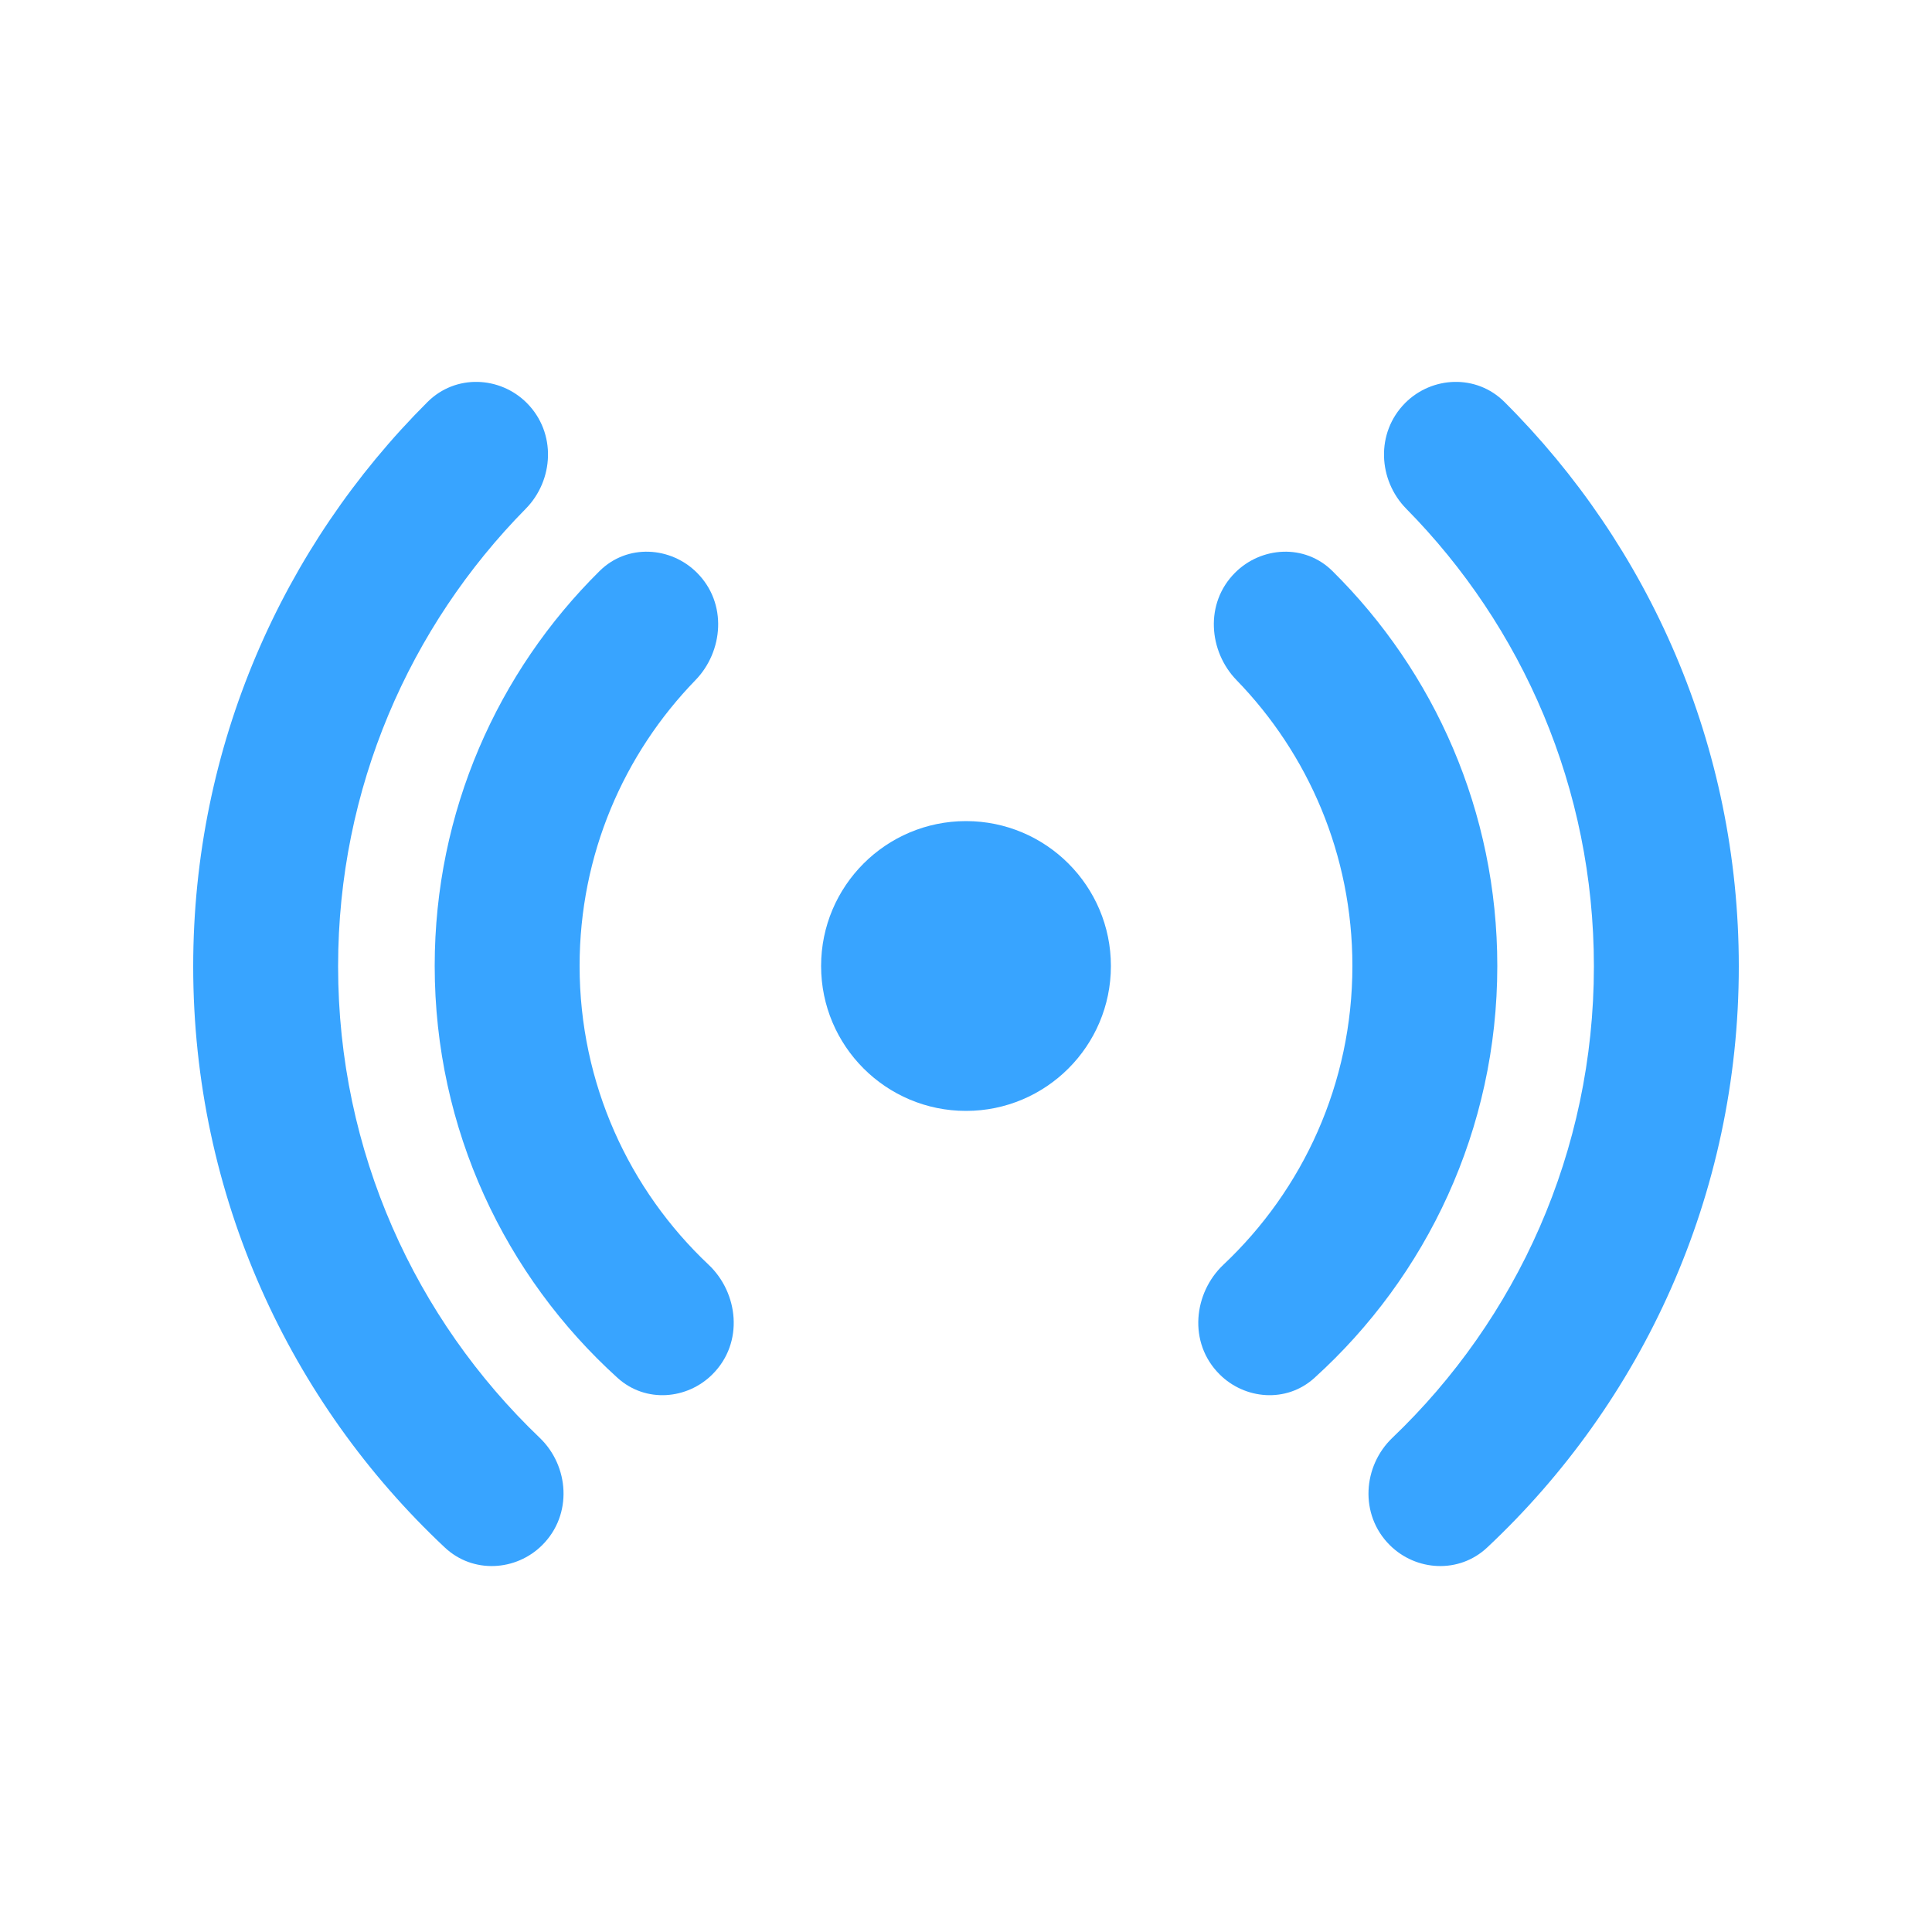
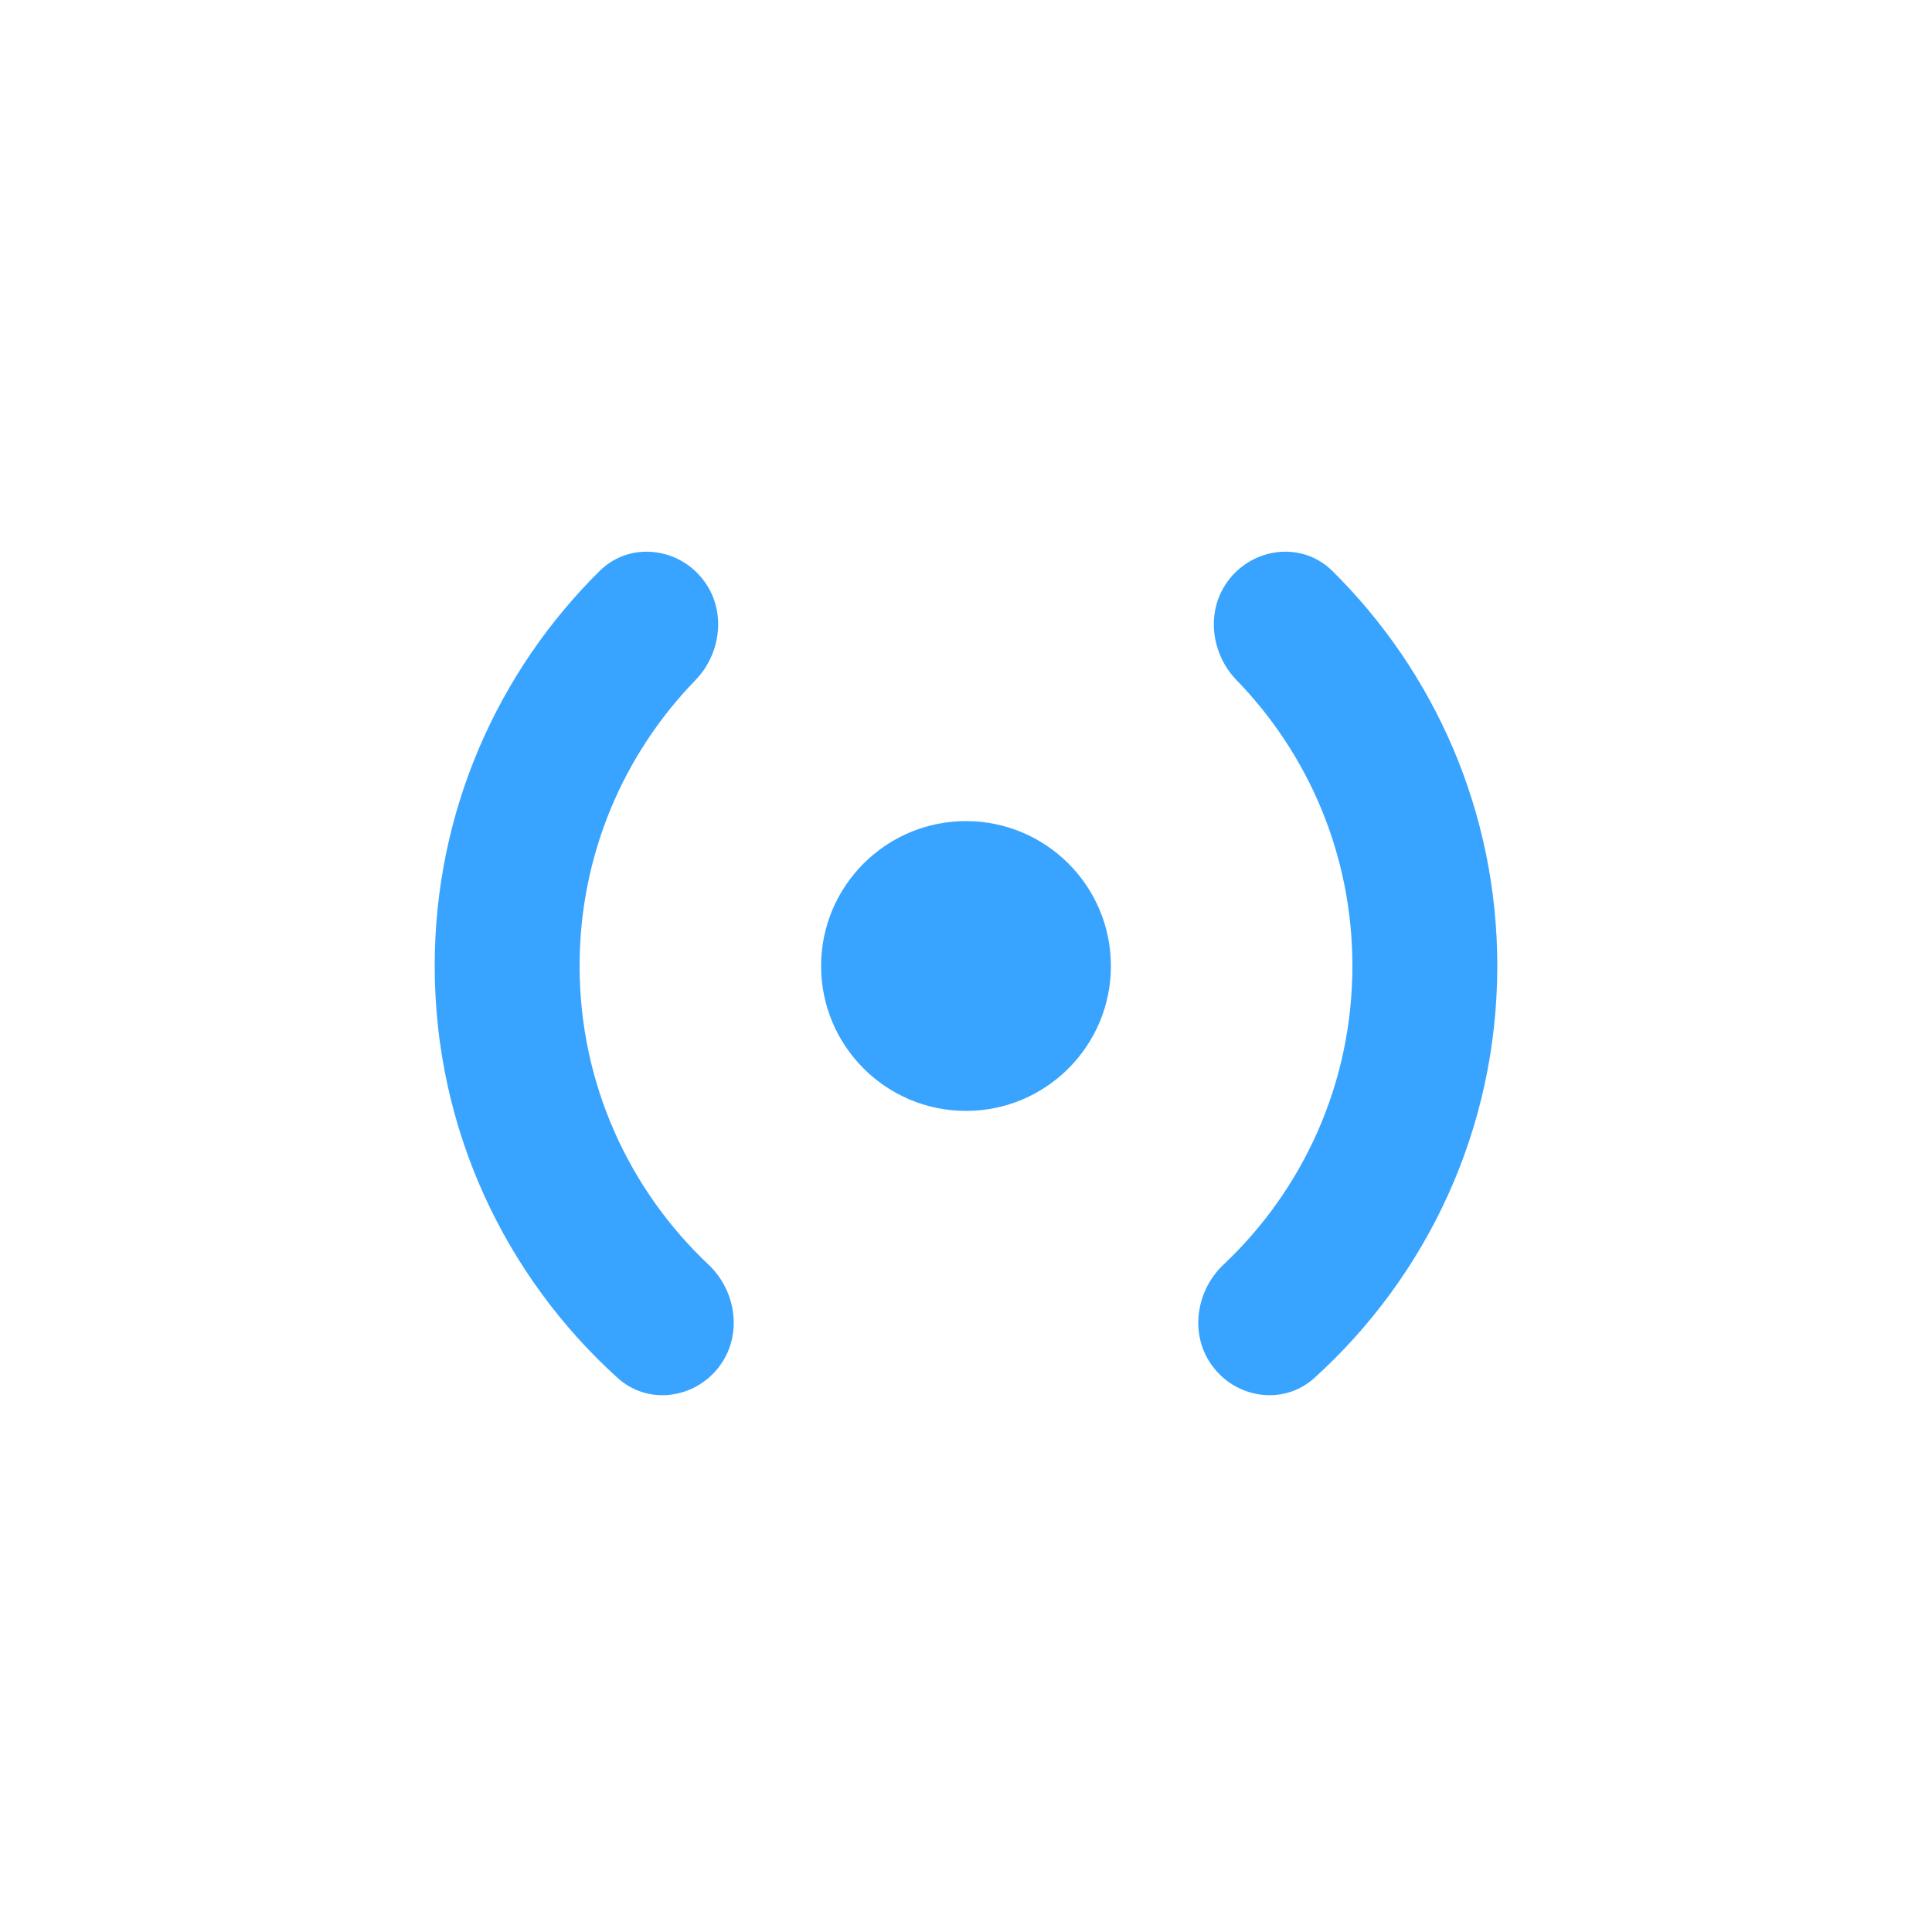
<svg xmlns="http://www.w3.org/2000/svg" width="20" height="20" viewBox="0 0 20 20" fill="none">
-   <path d="M5.453 4.171C5.176 3.894 4.717 3.871 4.426 4.161C2.928 5.654 2 7.721 2 10.004C2 12.376 3.001 14.515 4.604 16.019C4.896 16.294 5.343 16.265 5.614 15.994C5.93 15.678 5.891 15.175 5.587 14.884C4.301 13.655 3.5 11.923 3.5 10.004C3.5 8.158 4.241 6.485 5.443 5.266C5.733 4.971 5.762 4.481 5.453 4.171Z" fill="#38A4FF" />
  <path d="M7.214 5.928C6.945 5.659 6.495 5.625 6.206 5.912C5.153 6.954 4.5 8.4 4.5 9.999C4.5 11.691 5.231 13.212 6.393 14.264C6.685 14.528 7.116 14.487 7.376 14.226C7.704 13.898 7.643 13.382 7.335 13.092C6.513 12.317 6 11.218 6 9.999C6 8.848 6.457 7.805 7.2 7.04C7.486 6.745 7.533 6.246 7.214 5.928Z" fill="#38A4FF" />
  <path d="M12.786 5.928C13.055 5.659 13.505 5.625 13.794 5.912C14.847 6.954 15.5 8.4 15.5 9.999C15.5 11.691 14.769 13.212 13.607 14.264C13.316 14.528 12.884 14.487 12.624 14.226C12.296 13.898 12.357 13.382 12.665 13.092C13.487 12.317 14 11.218 14 9.999C14 8.848 13.543 7.805 12.8 7.04C12.514 6.745 12.467 6.246 12.786 5.928Z" fill="#38A4FF" />
-   <path d="M14.547 4.171C14.824 3.894 15.283 3.871 15.574 4.161C17.072 5.654 18 7.721 18 10.004C18 12.376 16.999 14.515 15.396 16.019C15.104 16.294 14.657 16.265 14.386 15.994C14.07 15.678 14.109 15.175 14.414 14.884C15.7 13.655 16.5 11.923 16.5 10.004C16.5 8.158 15.759 6.485 14.557 5.266C14.267 4.971 14.238 4.481 14.547 4.171Z" fill="#38A4FF" />
  <path d="M10 8.5C9.172 8.5 8.5 9.172 8.5 10C8.5 10.828 9.172 11.5 10 11.5C10.828 11.5 11.5 10.828 11.5 10C11.5 9.172 10.828 8.5 10 8.5Z" fill="#38A4FF" />
</svg>